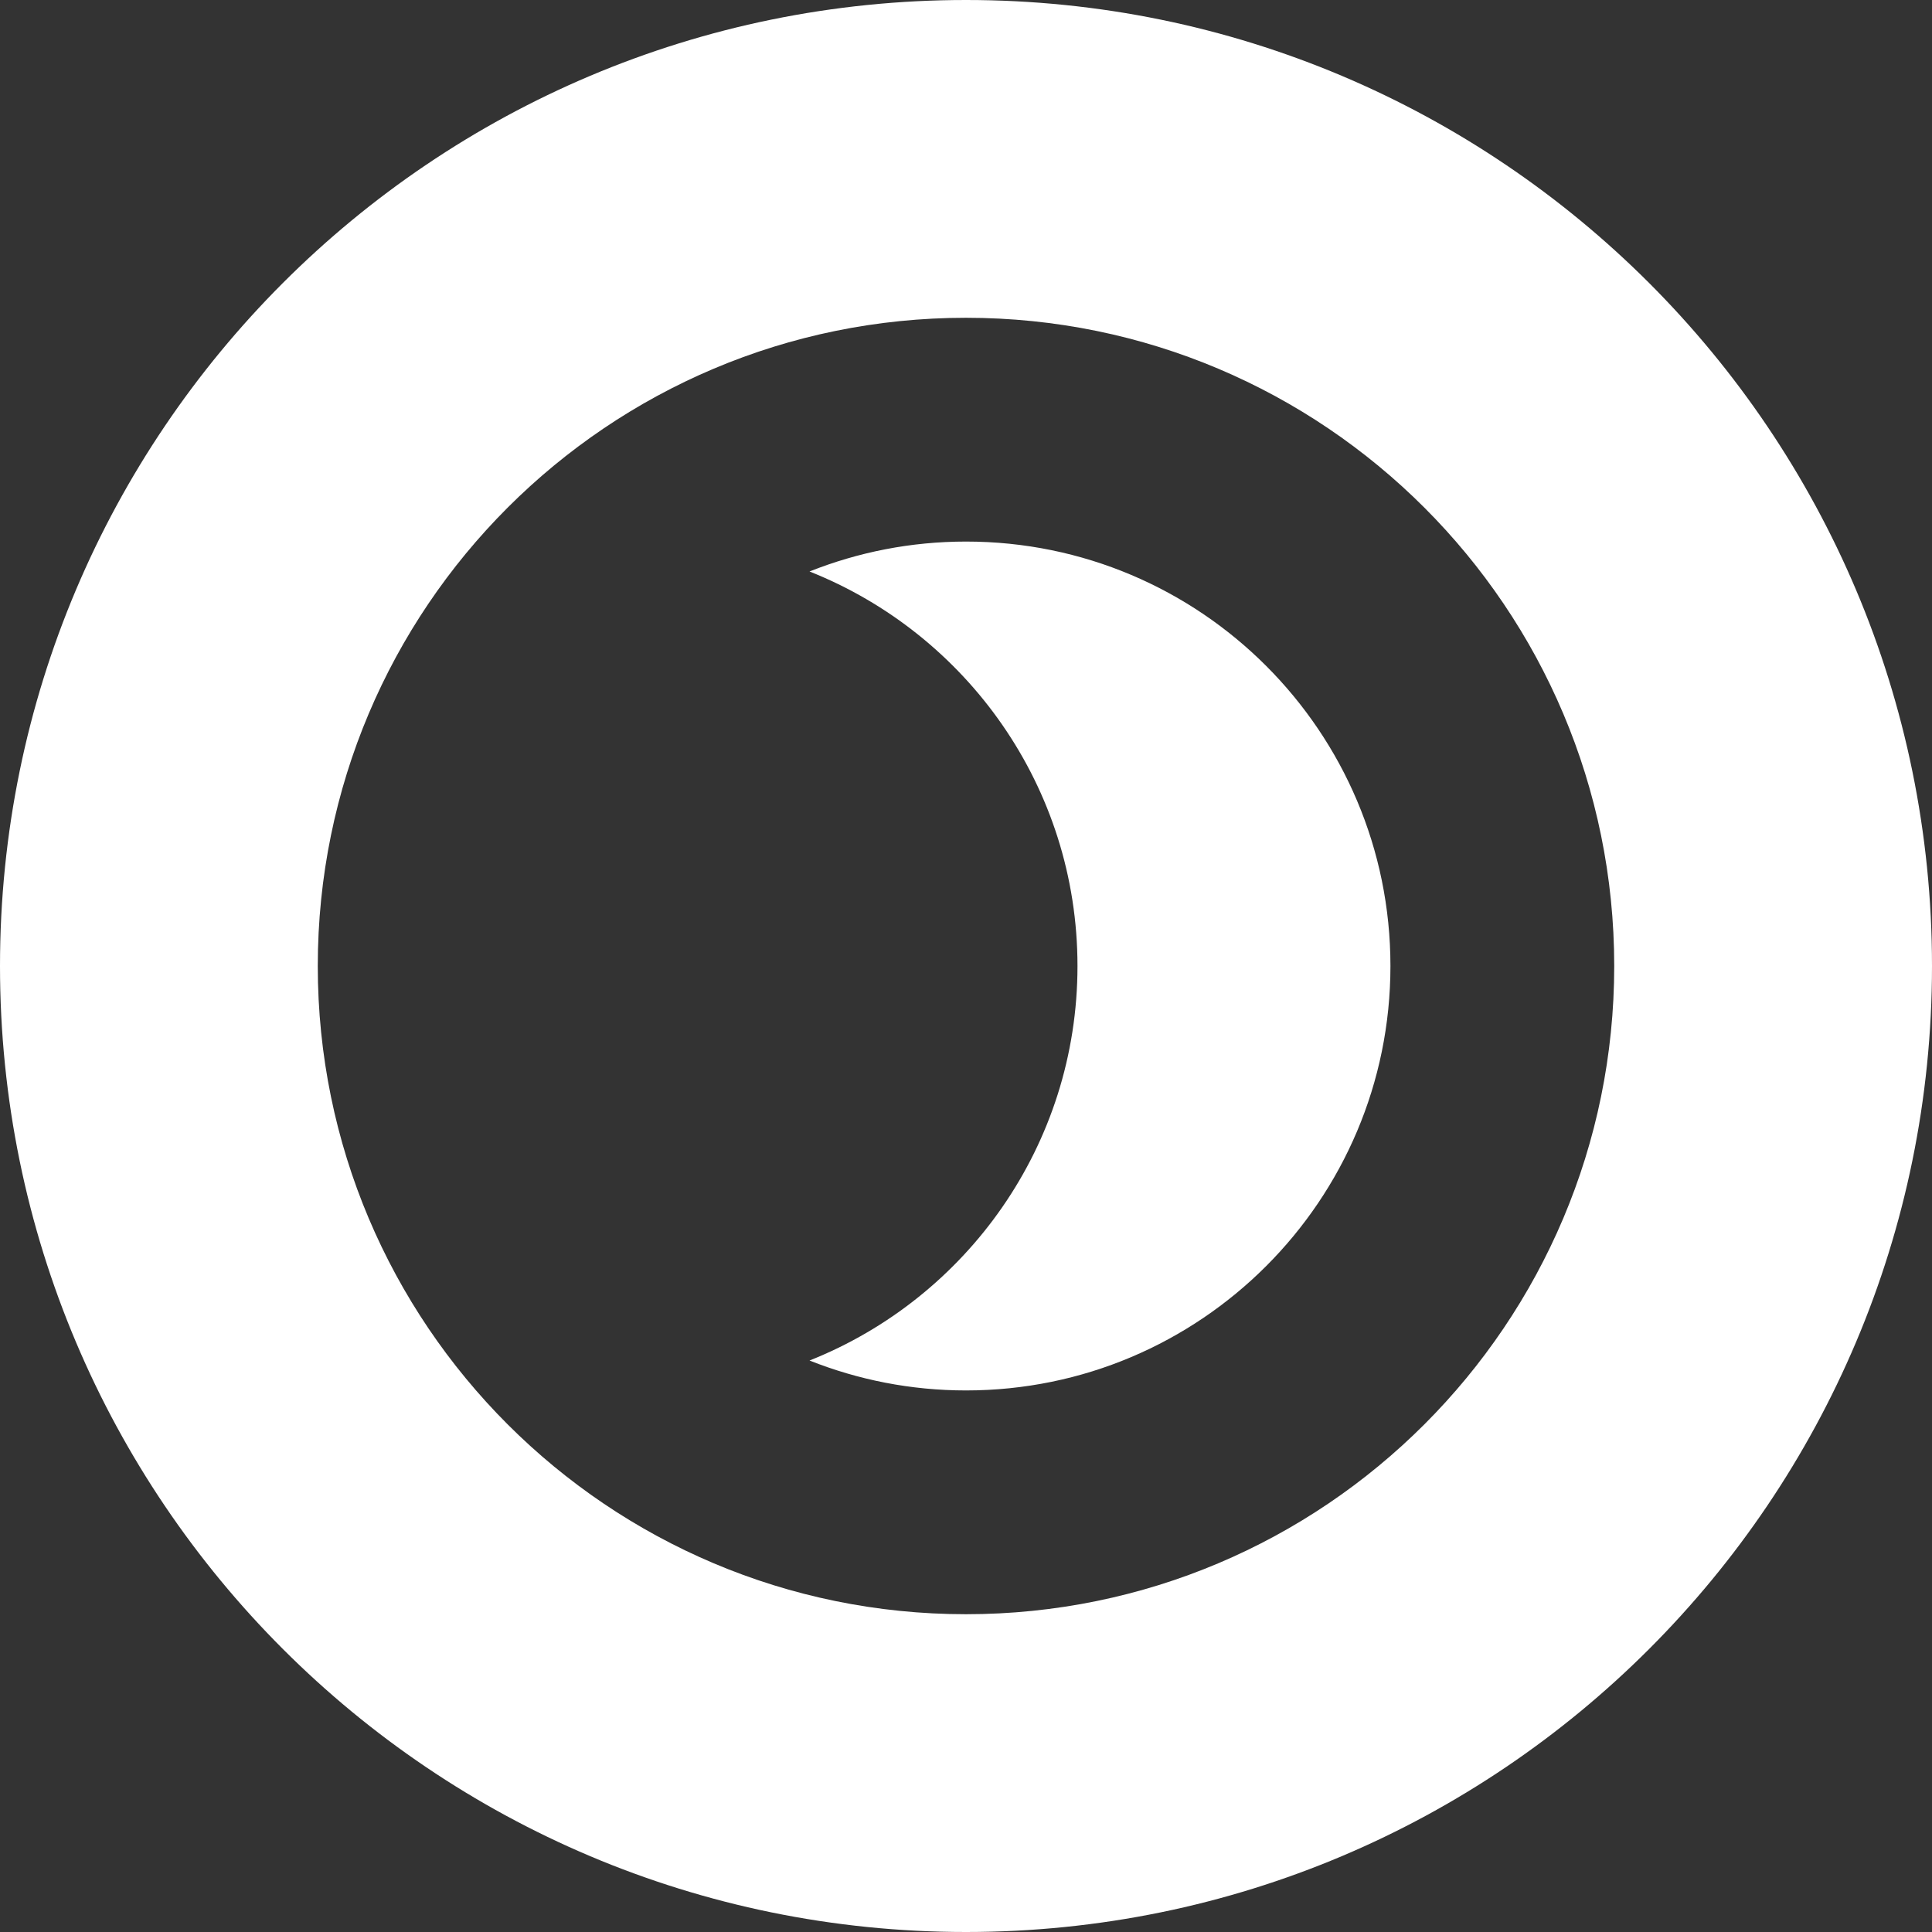
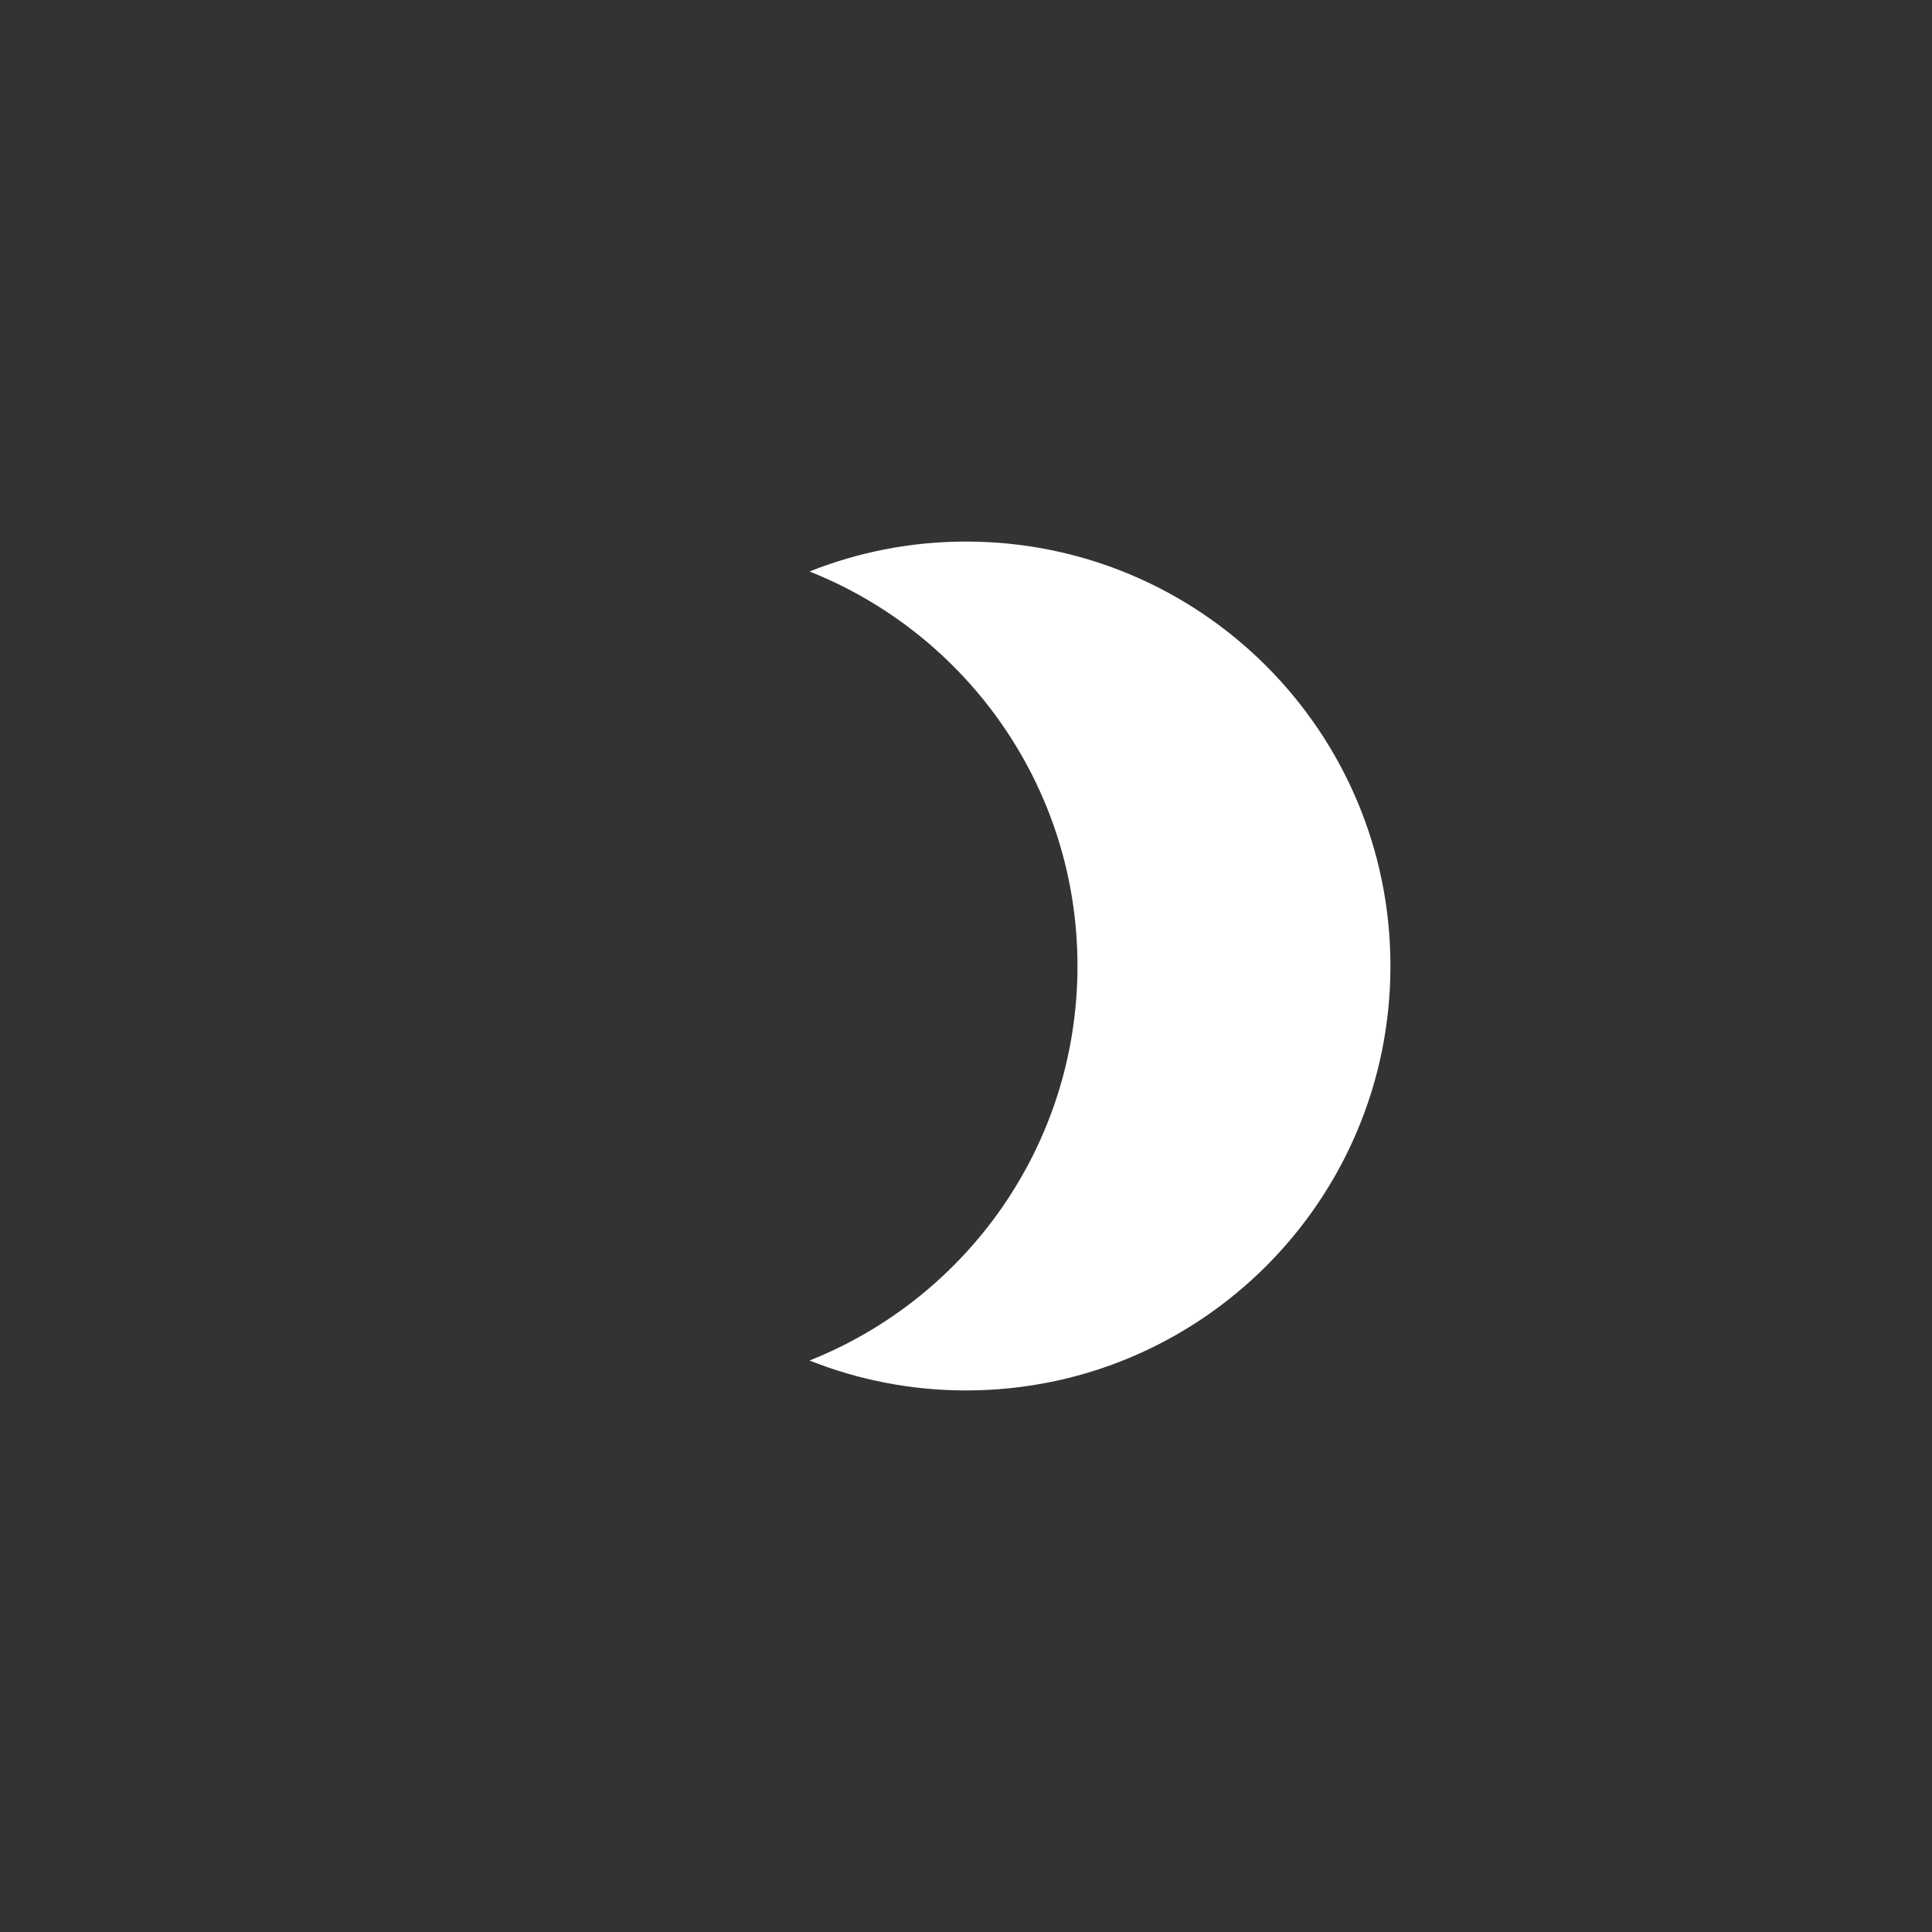
<svg xmlns="http://www.w3.org/2000/svg" viewBox="0 0 264.1 264.1">
  <rect x="0" y="0" width="264.1" height="264.1" fill="#333333" stroke="none" />
  <g fill="#fff">
-     <path d="m132.05 264.1c72.93 0 132.05-59.12 132.05-132.05s-59.12-132.05-132.05-132.05c-72.93 0-132.05 59.12-132.05 132.05s59.12 132.05 132.05 132.05zm0-220.66c48.94 0 88.61 39.67 88.61 88.61s-39.67 88.61-88.61 88.61-88.61-39.67-88.61-88.61 39.67-88.61 88.61-88.61z" />
    <path d="m147.29 132.05c0 24.49-15.18 45.41-36.63 53.93 6.62 2.63 13.83 4.09 21.39 4.09 32.04 0 58.02-25.97 58.02-58.02 0-32.04-25.97-58.02-58.02-58.02-7.56 0-14.77 1.46-21.39 4.09 21.45 8.52 36.63 29.44 36.63 53.93z" />
  </g>
</svg>